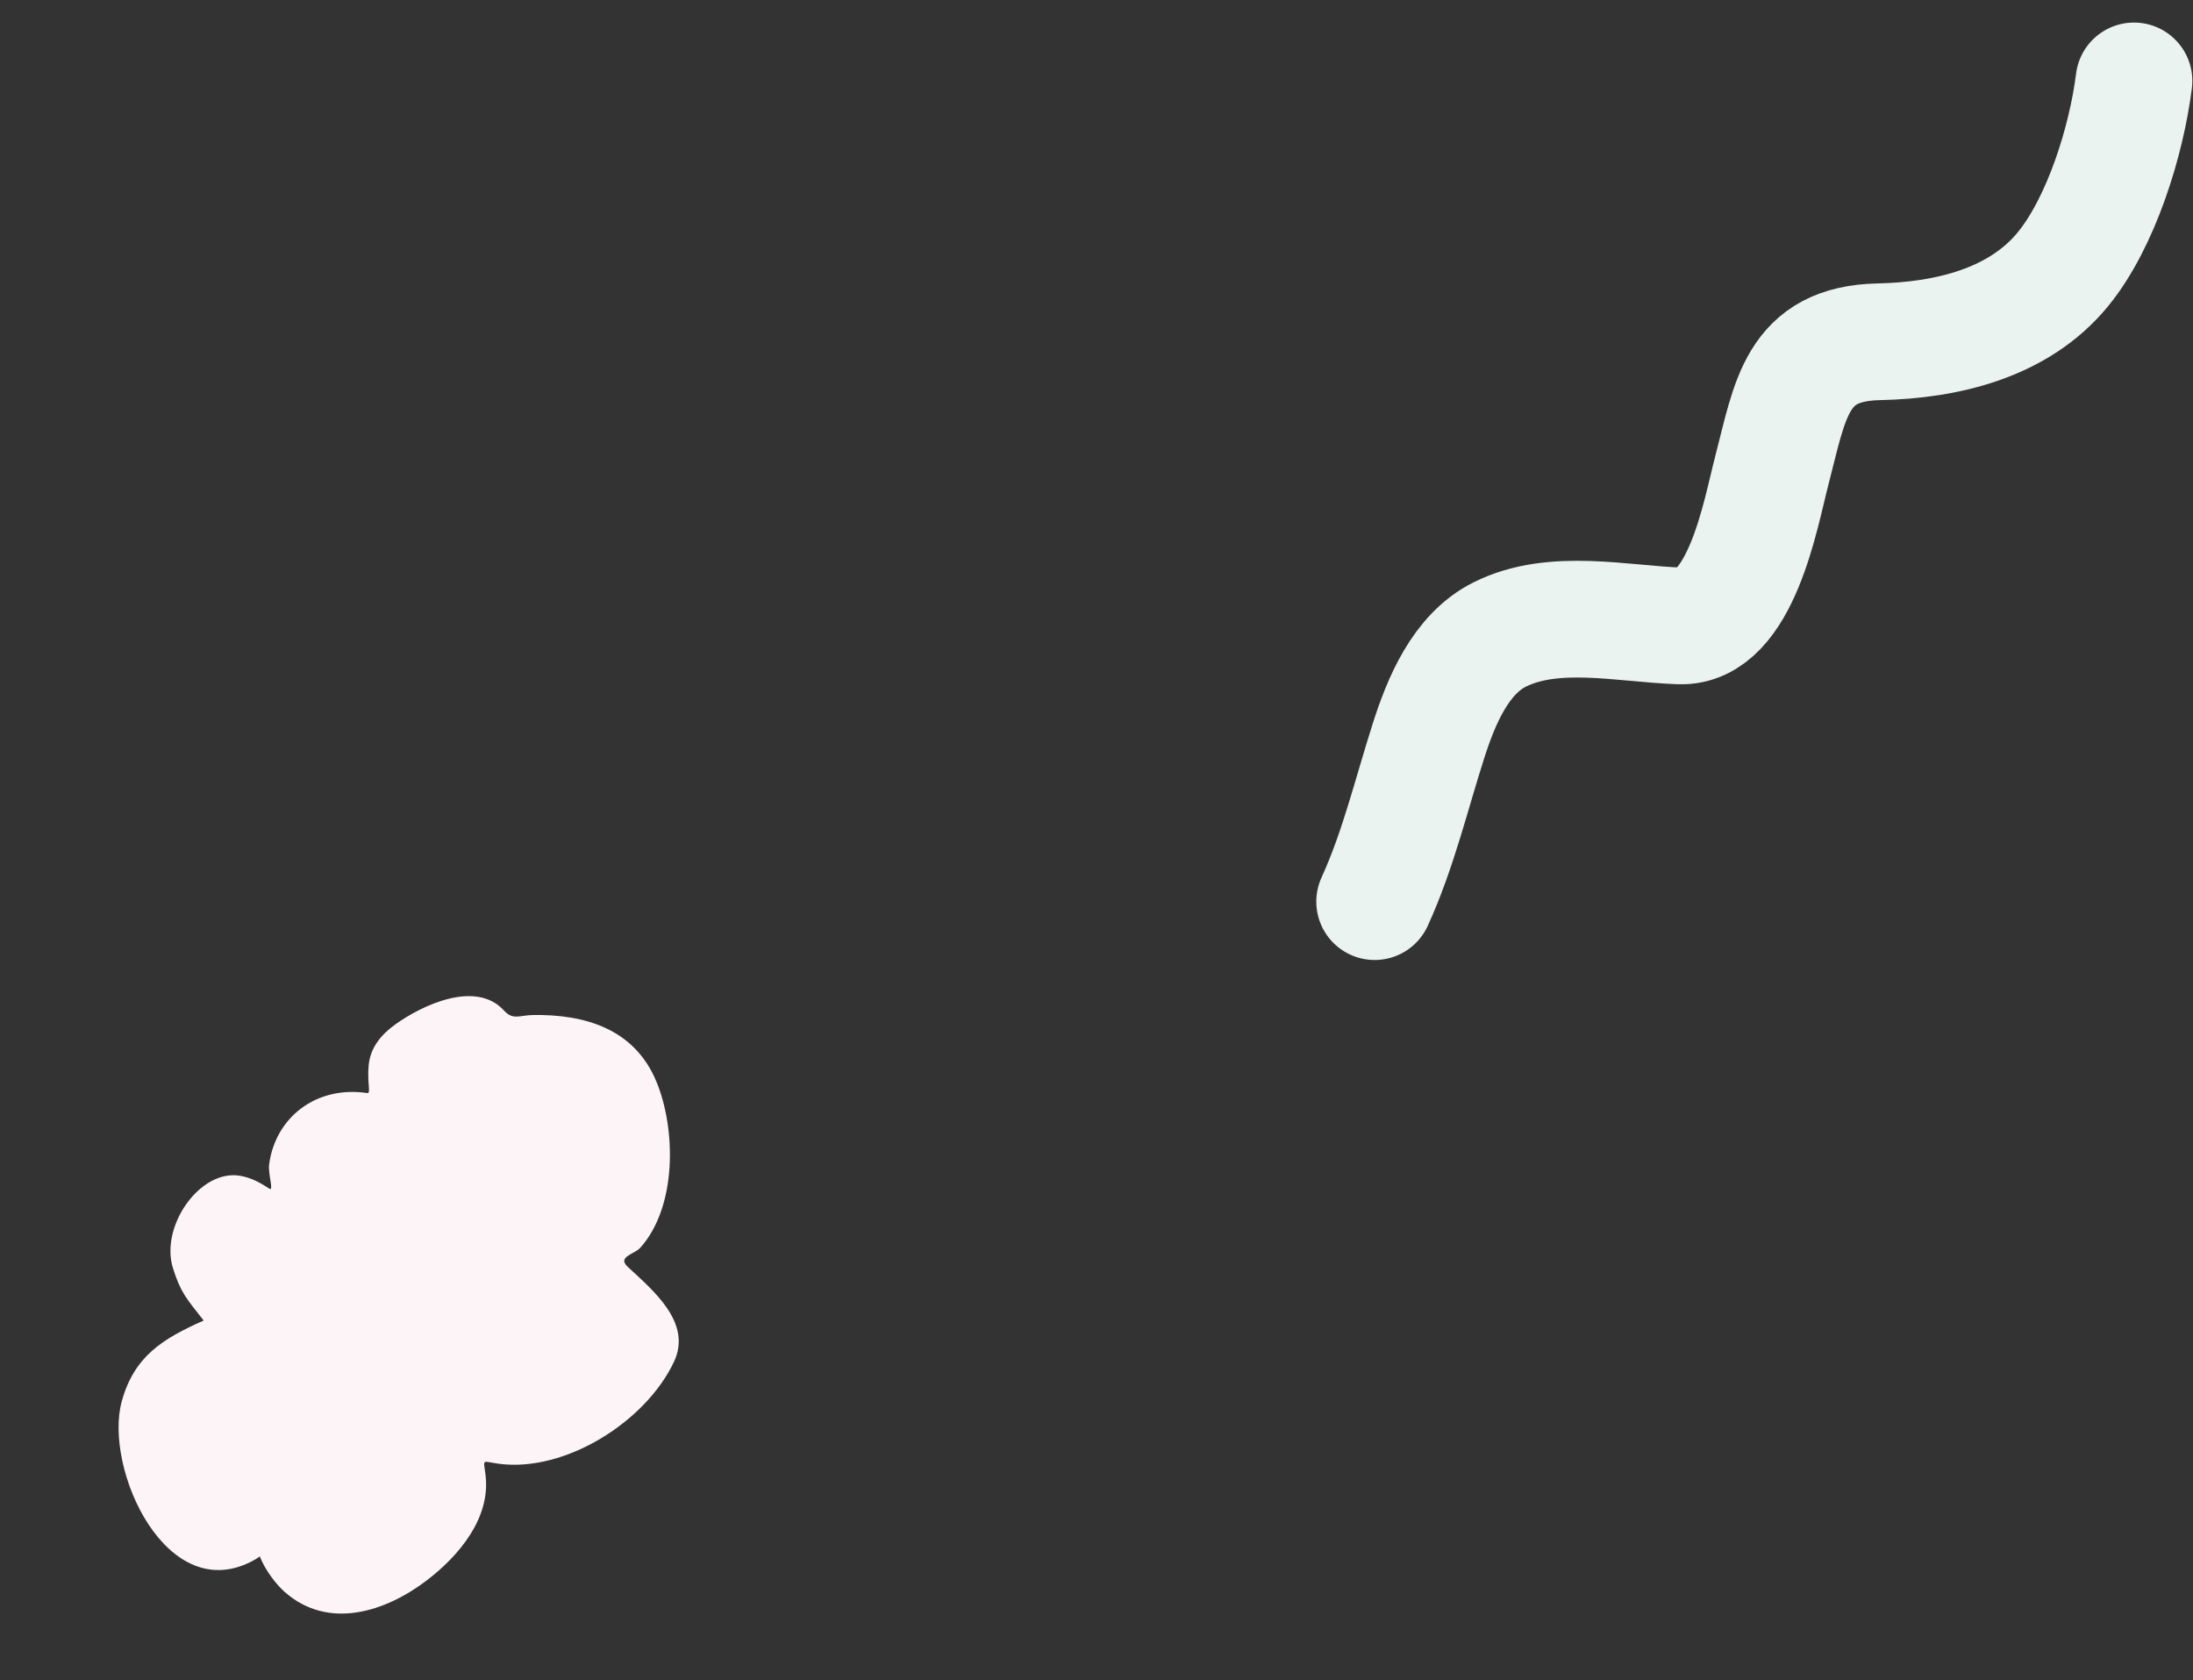
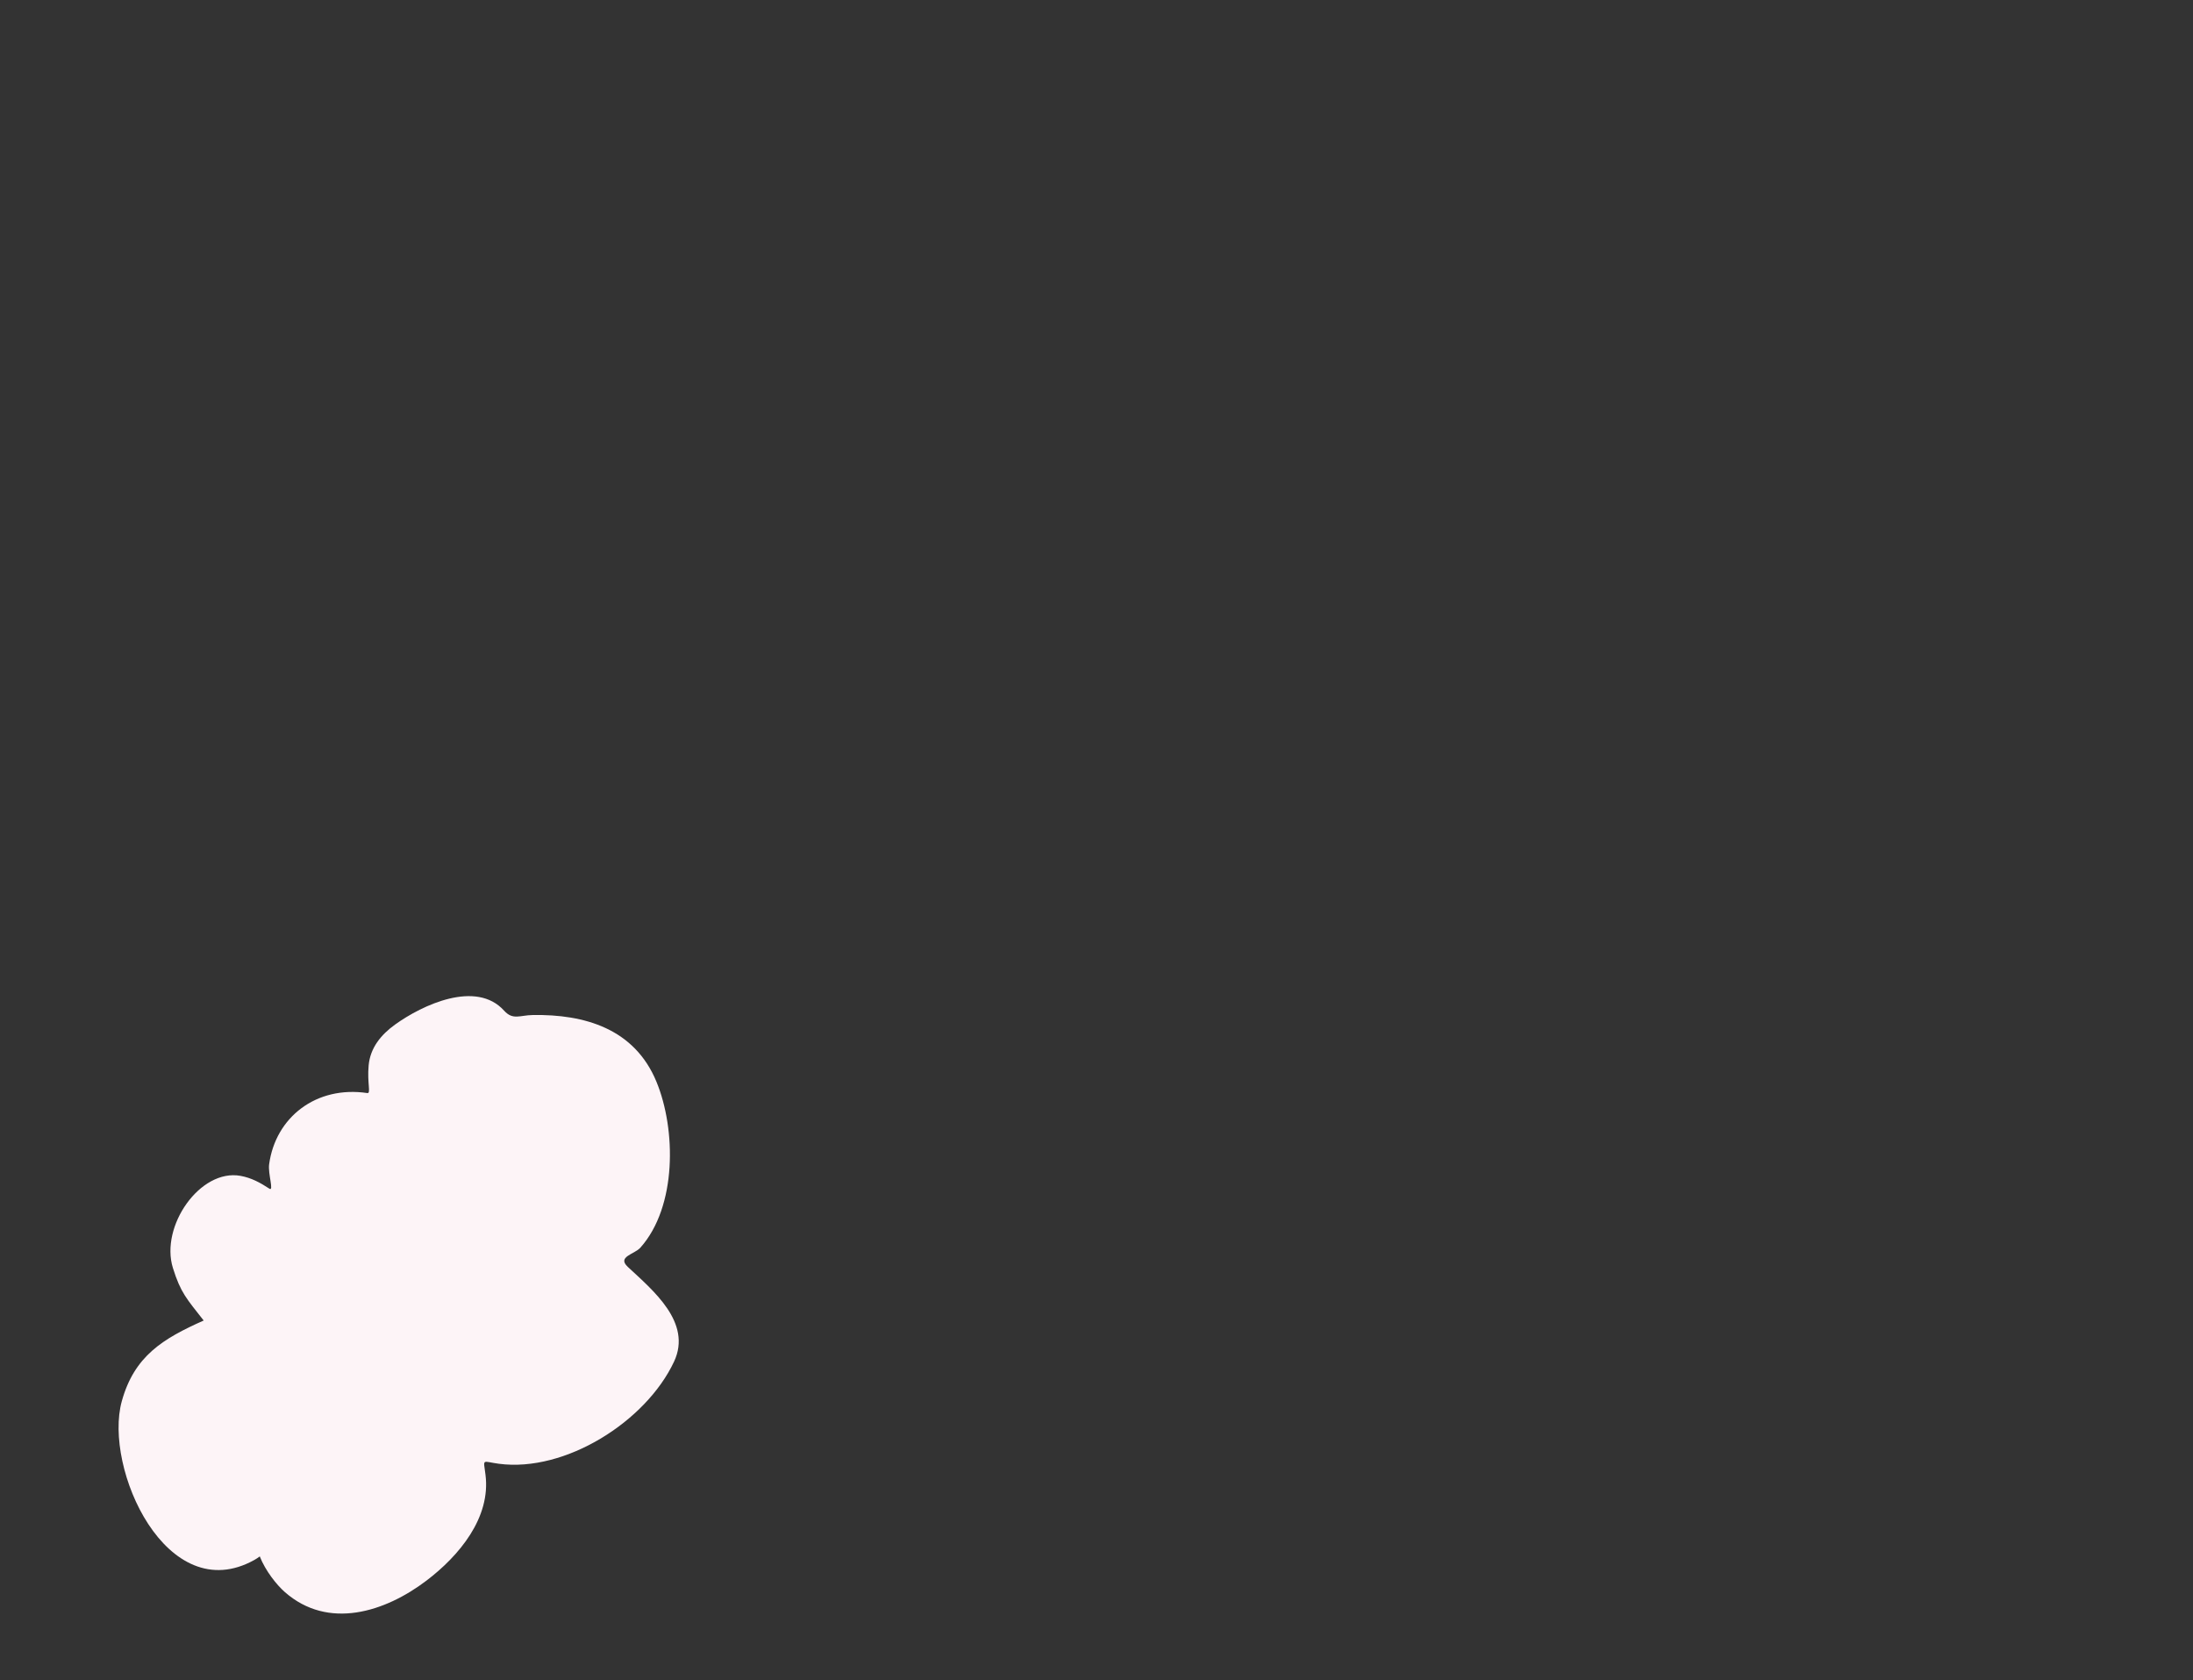
<svg xmlns="http://www.w3.org/2000/svg" fill="none" height="100%" overflow="visible" preserveAspectRatio="none" style="display: block;" viewBox="0 0 808 619" width="100%">
  <rect x="0" y="0" width="808" height="619" fill="#333333" stroke="none" />
  <g id="Dcos">
-     <path d="M506.483 332.167C515.144 313.242 519.987 292.738 526.302 272.982C530.946 258.454 538.066 241.005 552.564 233.756C572.477 223.798 597.722 229.872 618.913 230.589C641.51 231.353 648.722 188.998 652.778 173.477C659.608 147.343 661.735 126.549 692.285 125.911C717.079 125.394 743.755 119.179 760.114 99.148C774.175 81.931 783.481 51.961 786.253 29.81" id="Vector 97" stroke="#EBF3F0" stroke-linecap="round" stroke-width="43" />
    <path d="M75.043 486.492C68.749 478.45 66.555 476.269 63.71 467.136C58.924 451.768 73.736 430.486 88.625 433.198C92.642 433.929 95.901 435.72 99.248 437.914C101.011 439.07 98.686 432.432 99.155 428.97C101.5 411.667 116.43 399.883 135.333 402.695C136.753 402.906 135.233 399.048 135.821 392.537C136.408 386.026 140.372 381.19 145.586 377.442C155.597 370.245 175.412 360.916 185.739 372.34C188.973 375.917 191.485 374.029 196.274 373.946C215.379 373.618 233.772 378.963 241.848 398.481C249.136 416.096 249.431 444.565 235.935 459.66C233.721 462.136 227.273 462.958 231.302 466.726C240.456 475.287 255.13 487.186 248.342 501.655C237.991 523.715 208.3 542.475 183.857 539.271C177.52 538.44 178.069 537.1 178.869 543.253C180.937 559.175 169.06 573.25 157.163 582.286C141.884 593.891 120.958 600.589 104.963 586.547C101.908 583.865 97.83 578.743 95.712 573.397C94.983 573.934 94.305 574.373 93.75 574.683C61.415 592.732 38.041 540.892 44.881 516.197C49.483 499.579 60.006 493.19 75.043 486.492Z" fill="#FDF4F7" id="Vector 383" />
  </g>
</svg>